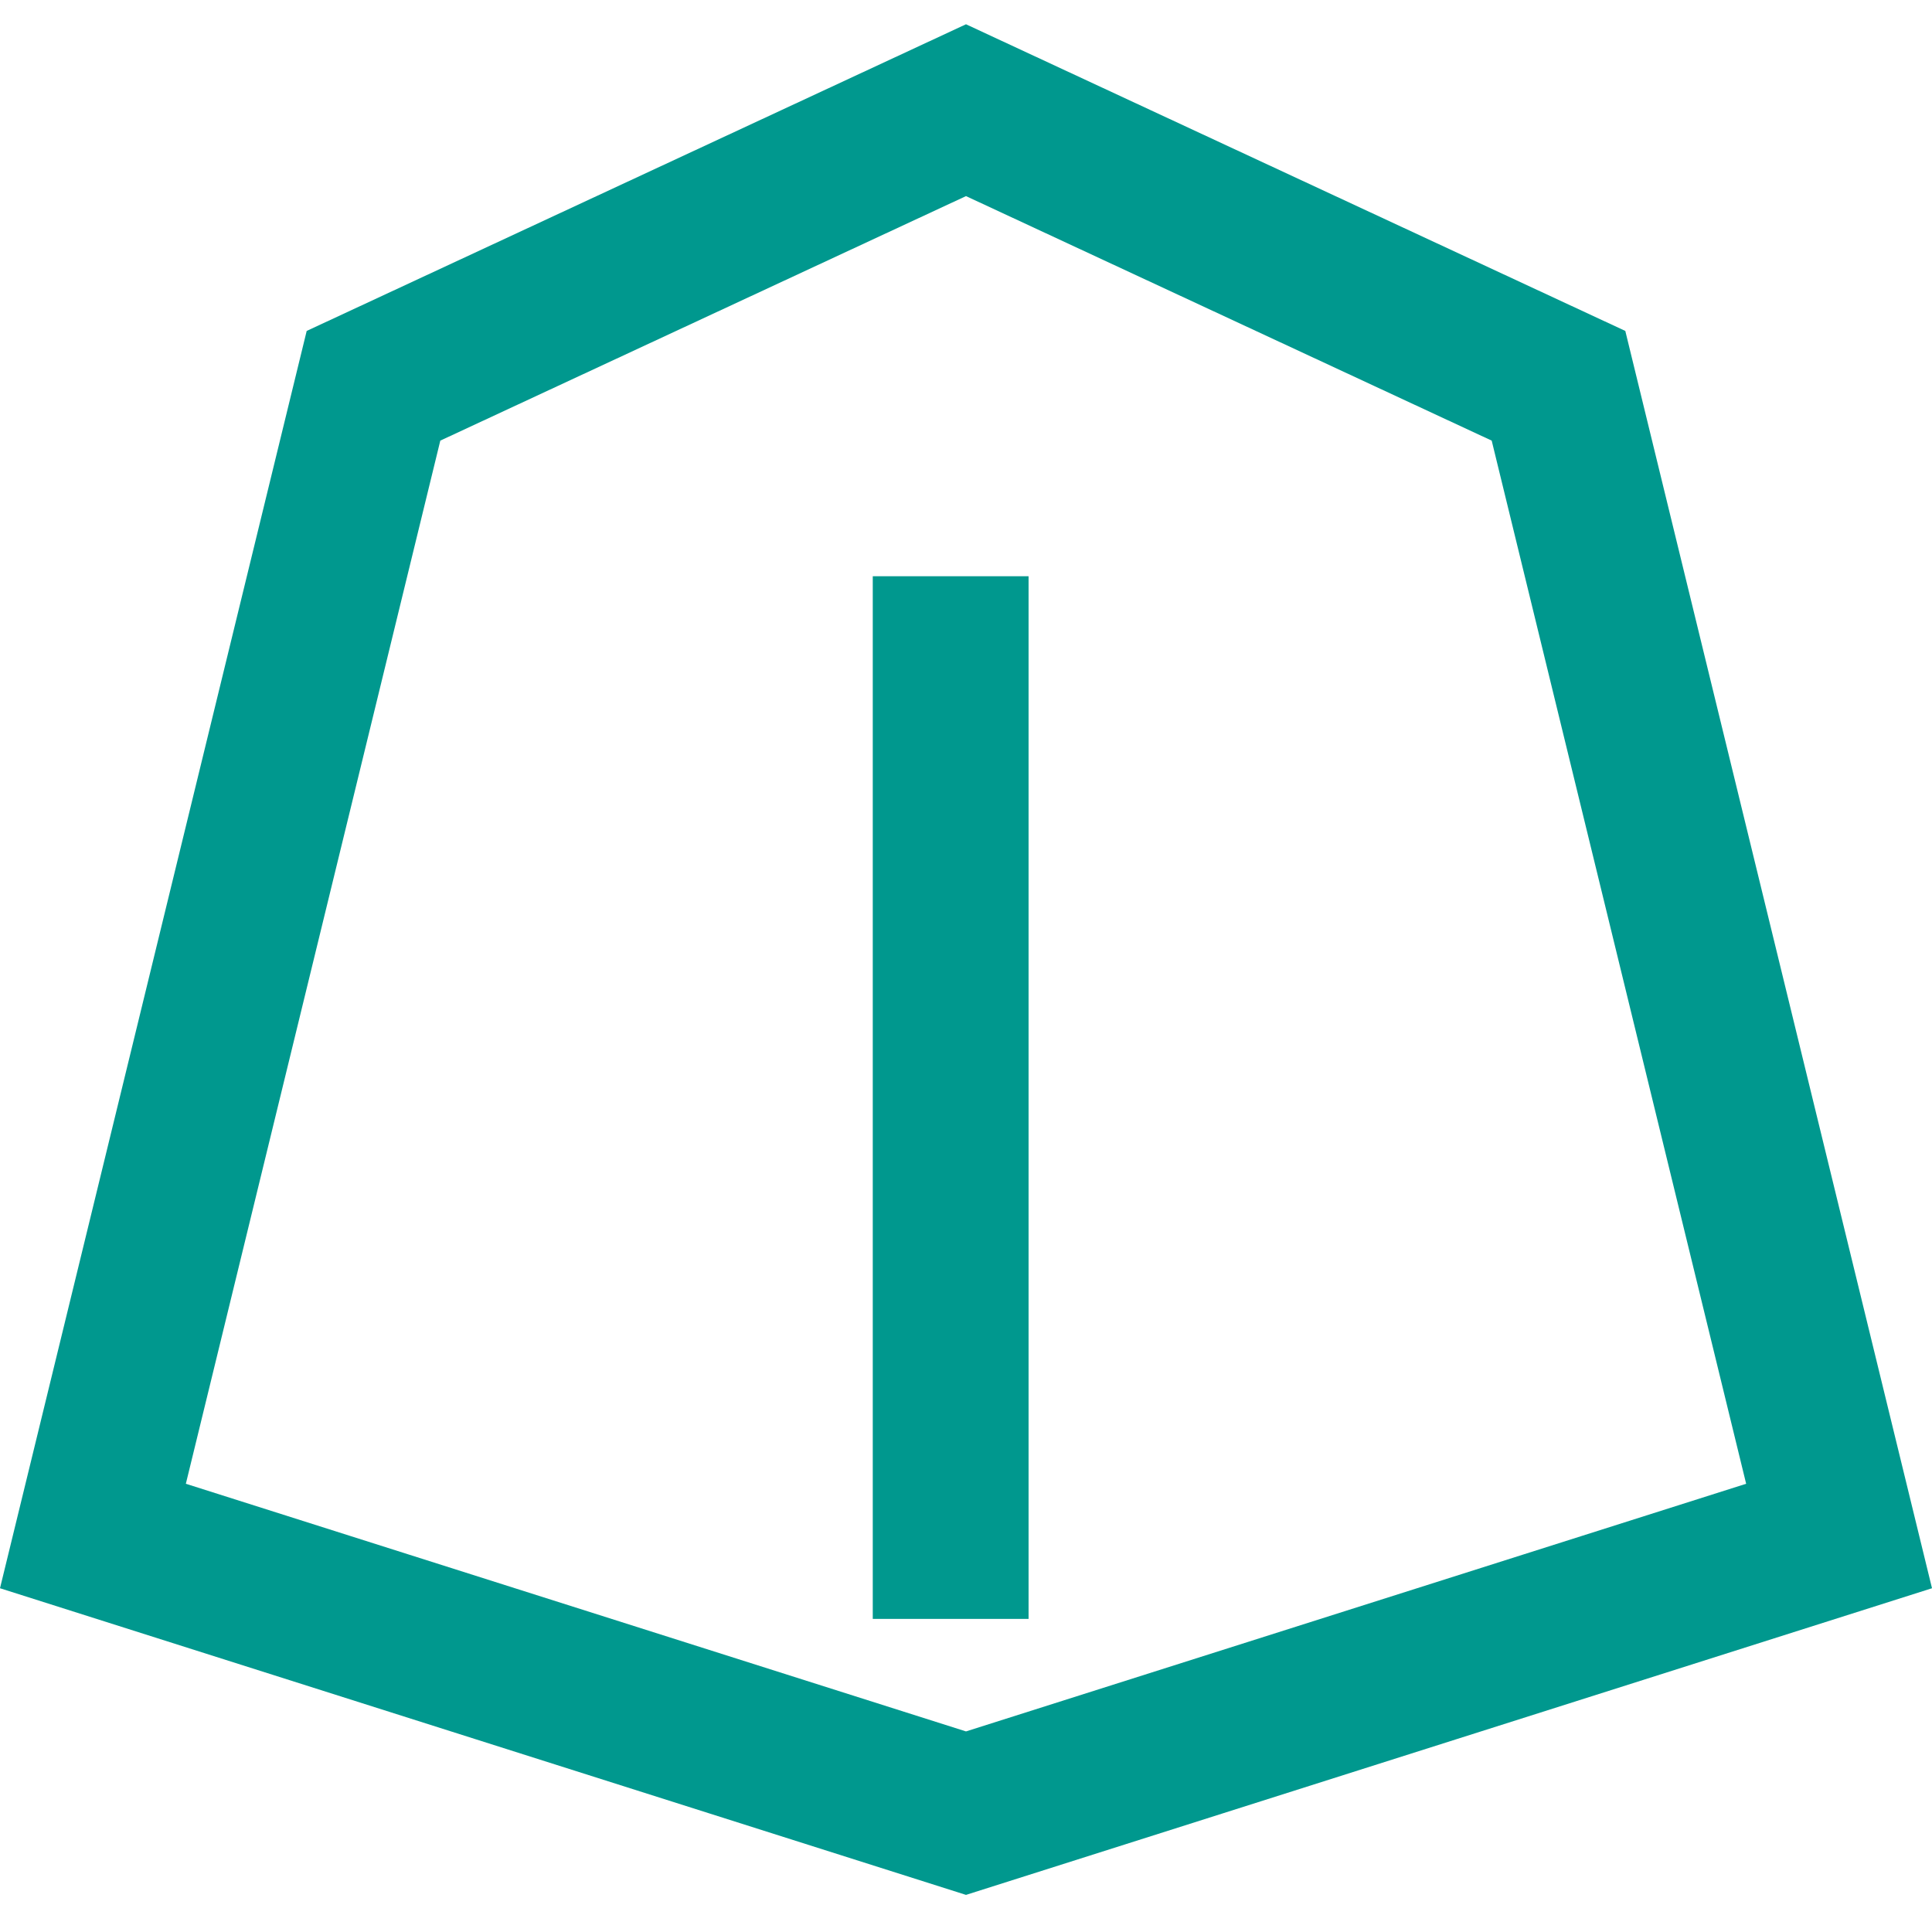
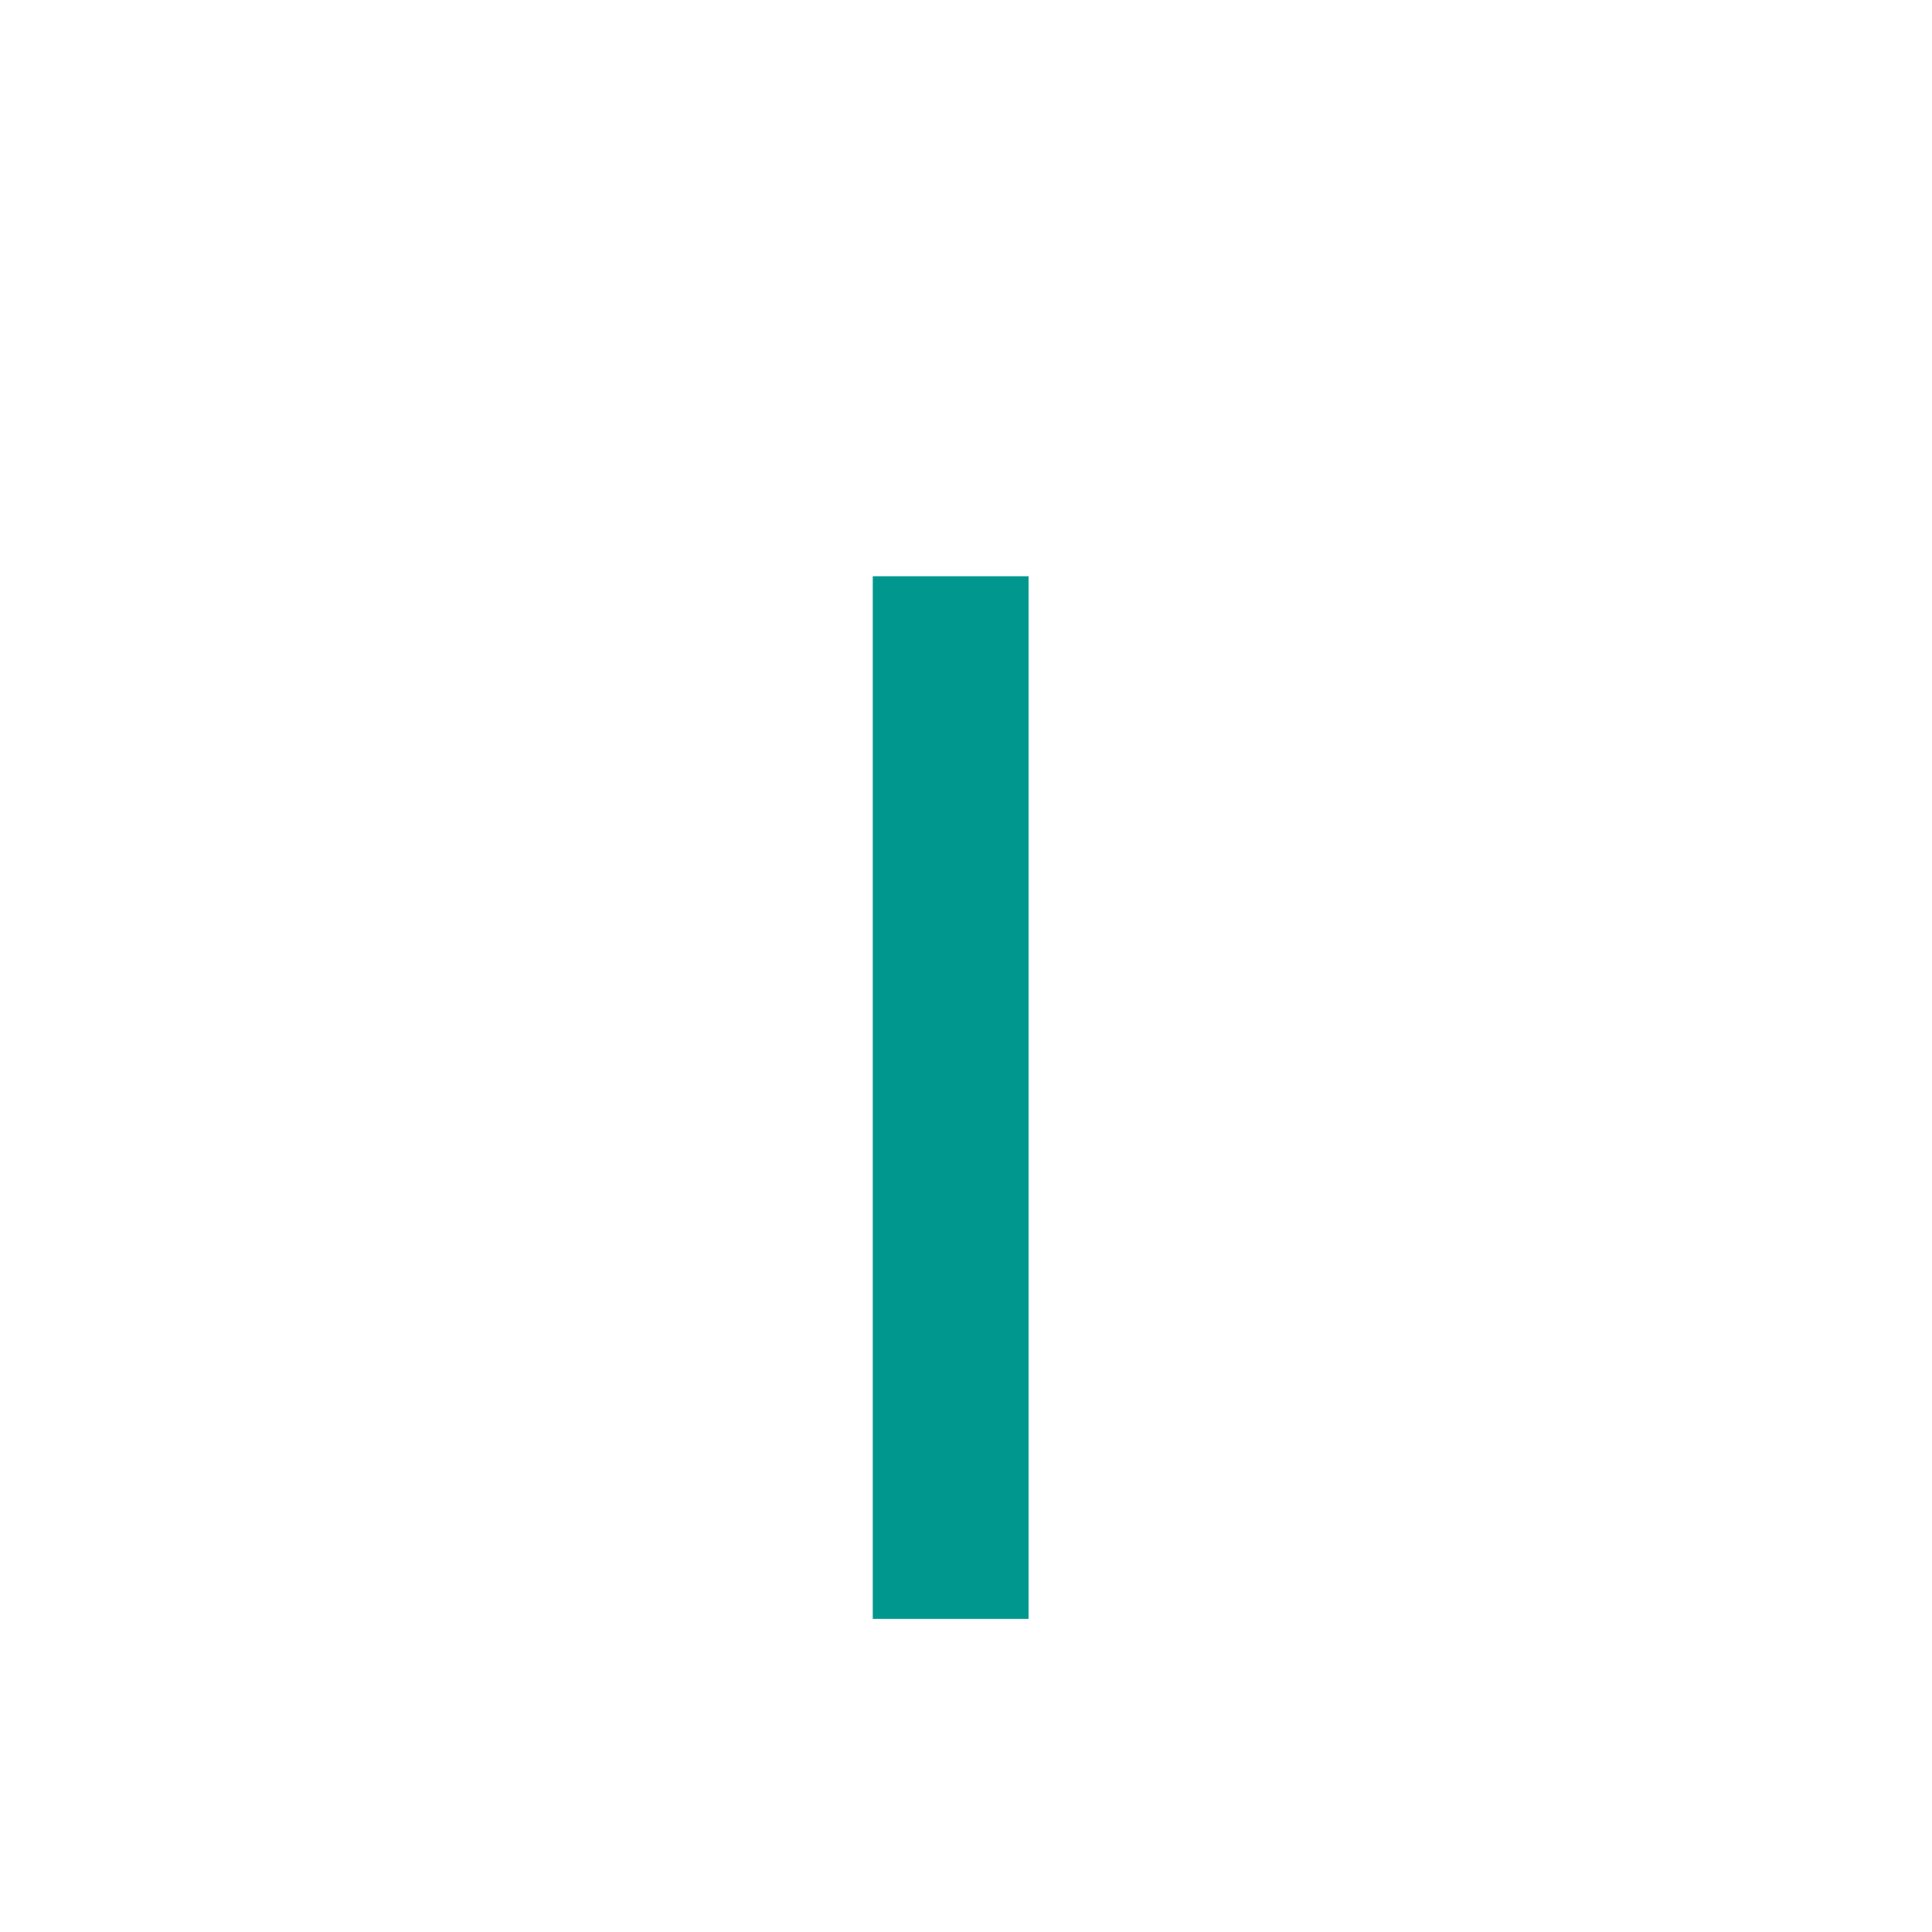
<svg xmlns="http://www.w3.org/2000/svg" width="31" height="31" viewBox="0 0 31 31" fill="none">
  <g id="Group 91">
-     <path id="Rectangle 29" d="M1.491 24.646L5.993 6.19L15.5 1.768L25.007 6.19L29.509 24.646L15.5 29.093L1.491 24.646Z" stroke="#00988E" stroke-width="2.5" />
    <path id="Vector 1" d="M15.254 25.976V9.246" stroke="#00988E" stroke-width="2.5" />
  </g>
</svg>